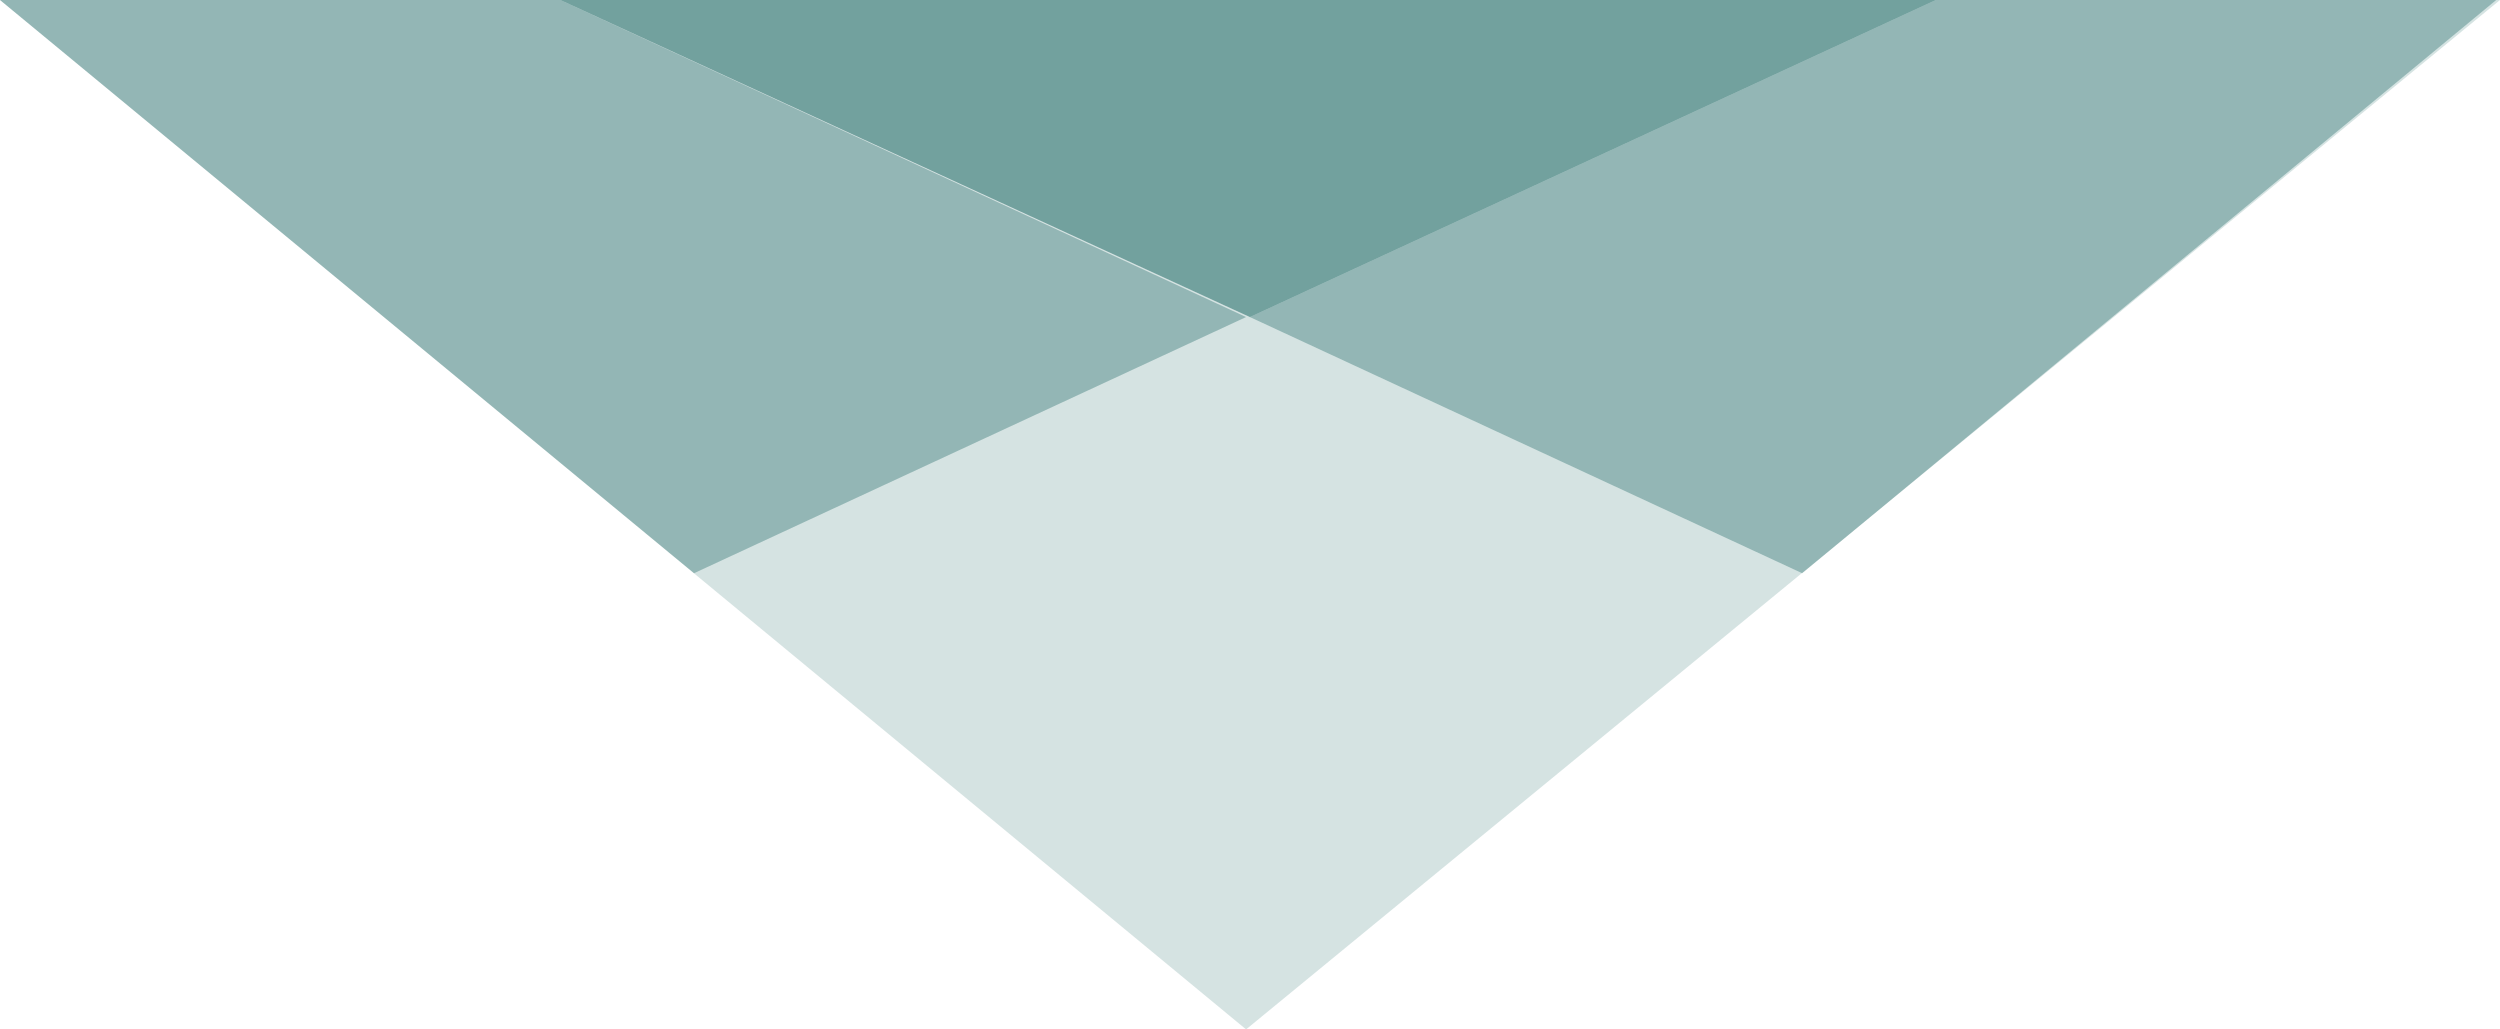
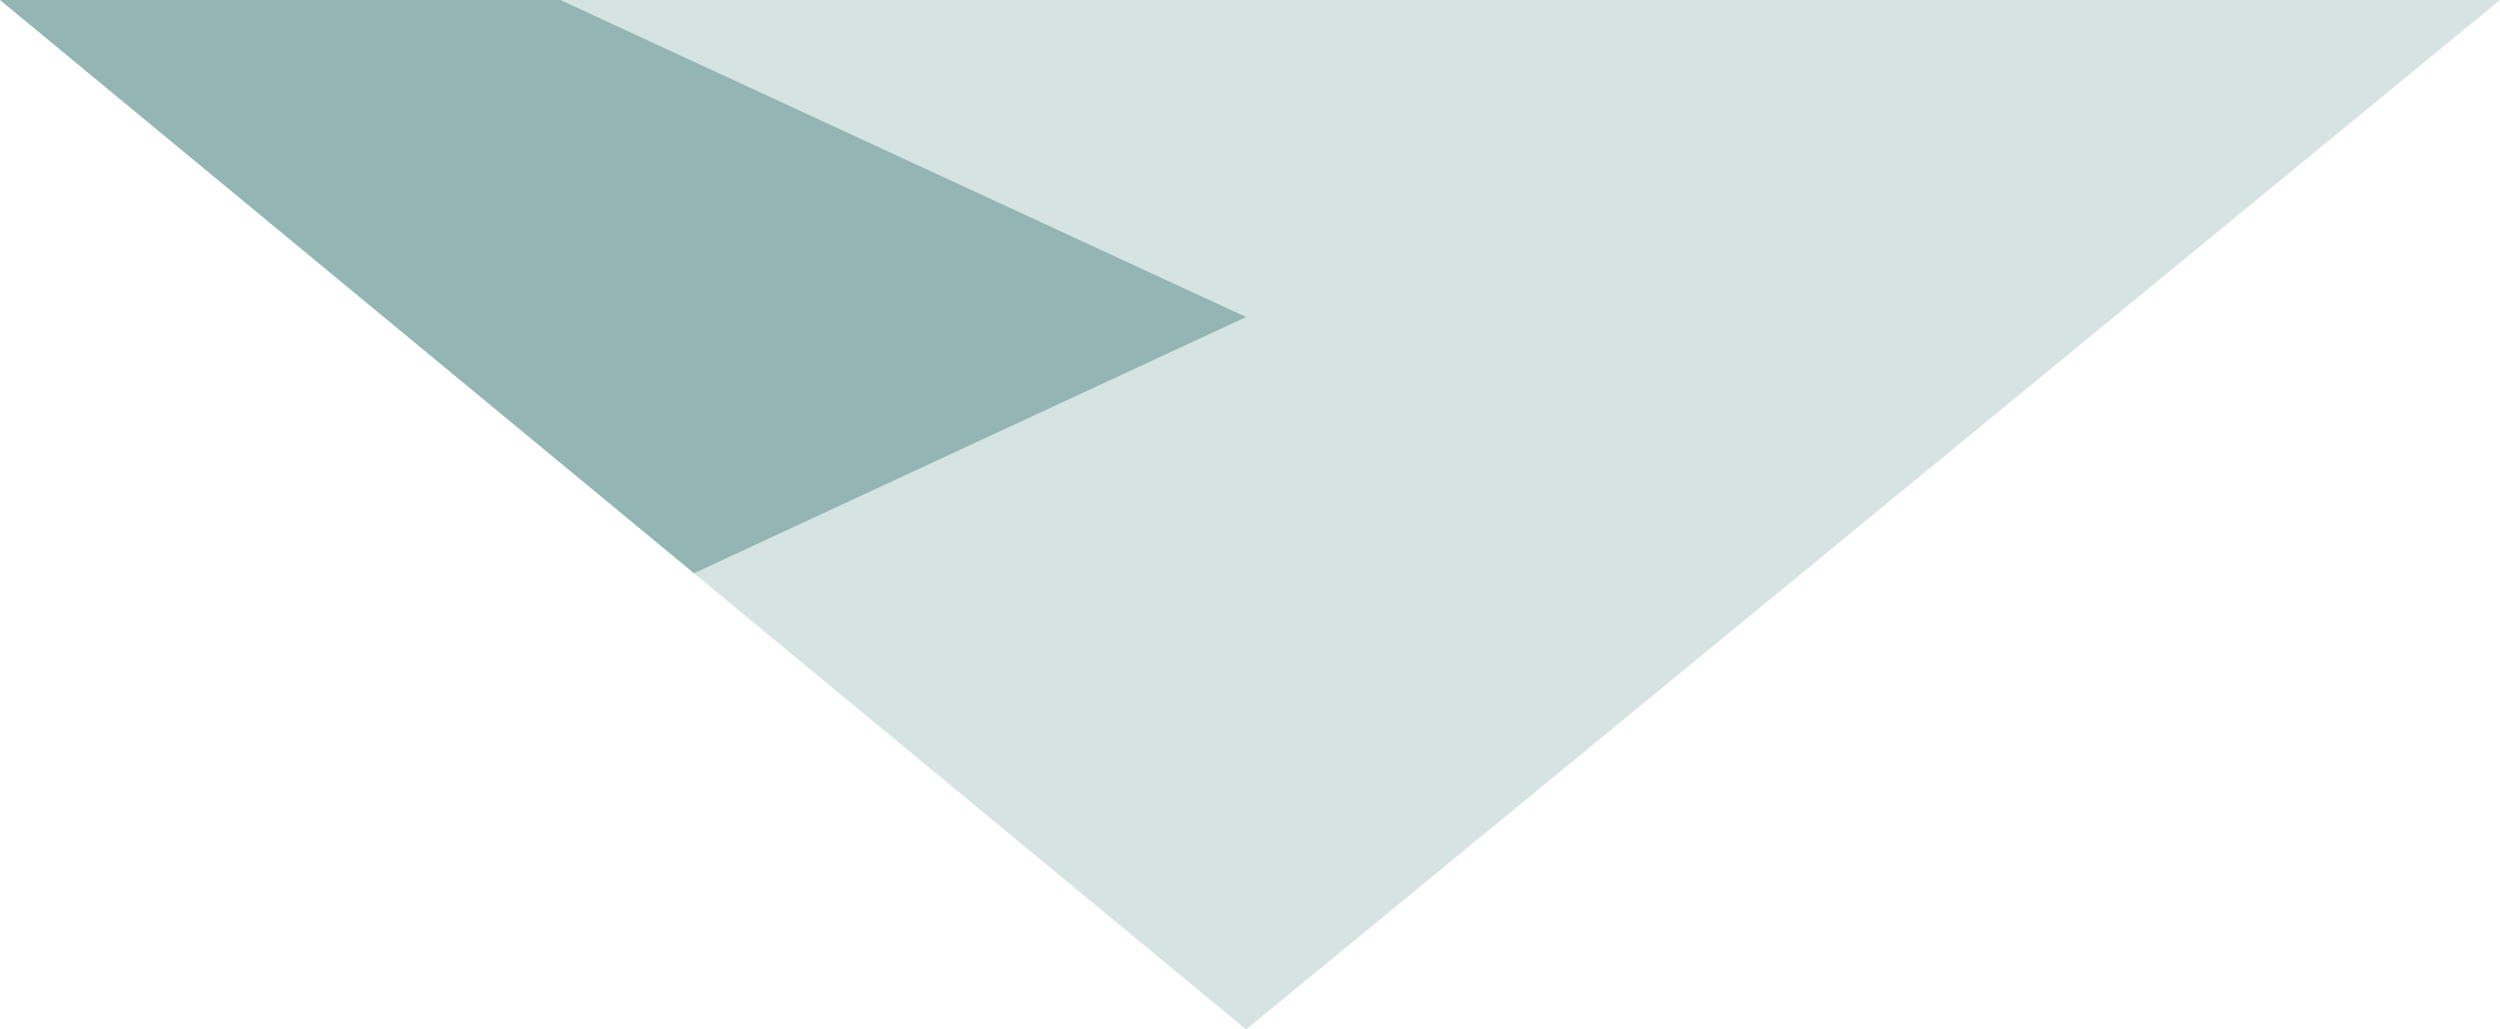
<svg xmlns="http://www.w3.org/2000/svg" id="Group_65" data-name="Group 65" width="105.11" height="43.28" viewBox="0 0 105.11 43.28">
  <path id="Path_160" data-name="Path 160" d="M0,0,52.39,43.28,105.11,0Z" fill="#317572" opacity="0.2" />
  <path id="Path_161" data-name="Path 161" d="M0,0,29.18,24.1,52.39,13.33,23.56,0Z" fill="#317572" opacity="0.4" />
-   <path id="Path_162" data-name="Path 162" d="M104.95,0,75.77,24.1,52.55,13.33,81.39,0Z" fill="#317572" opacity="0.4" />
-   <path id="Path_163" data-name="Path 163" d="M23.56,0,52.55,13.33,81.39,0Z" fill="#317572" opacity="0.6" />
</svg>